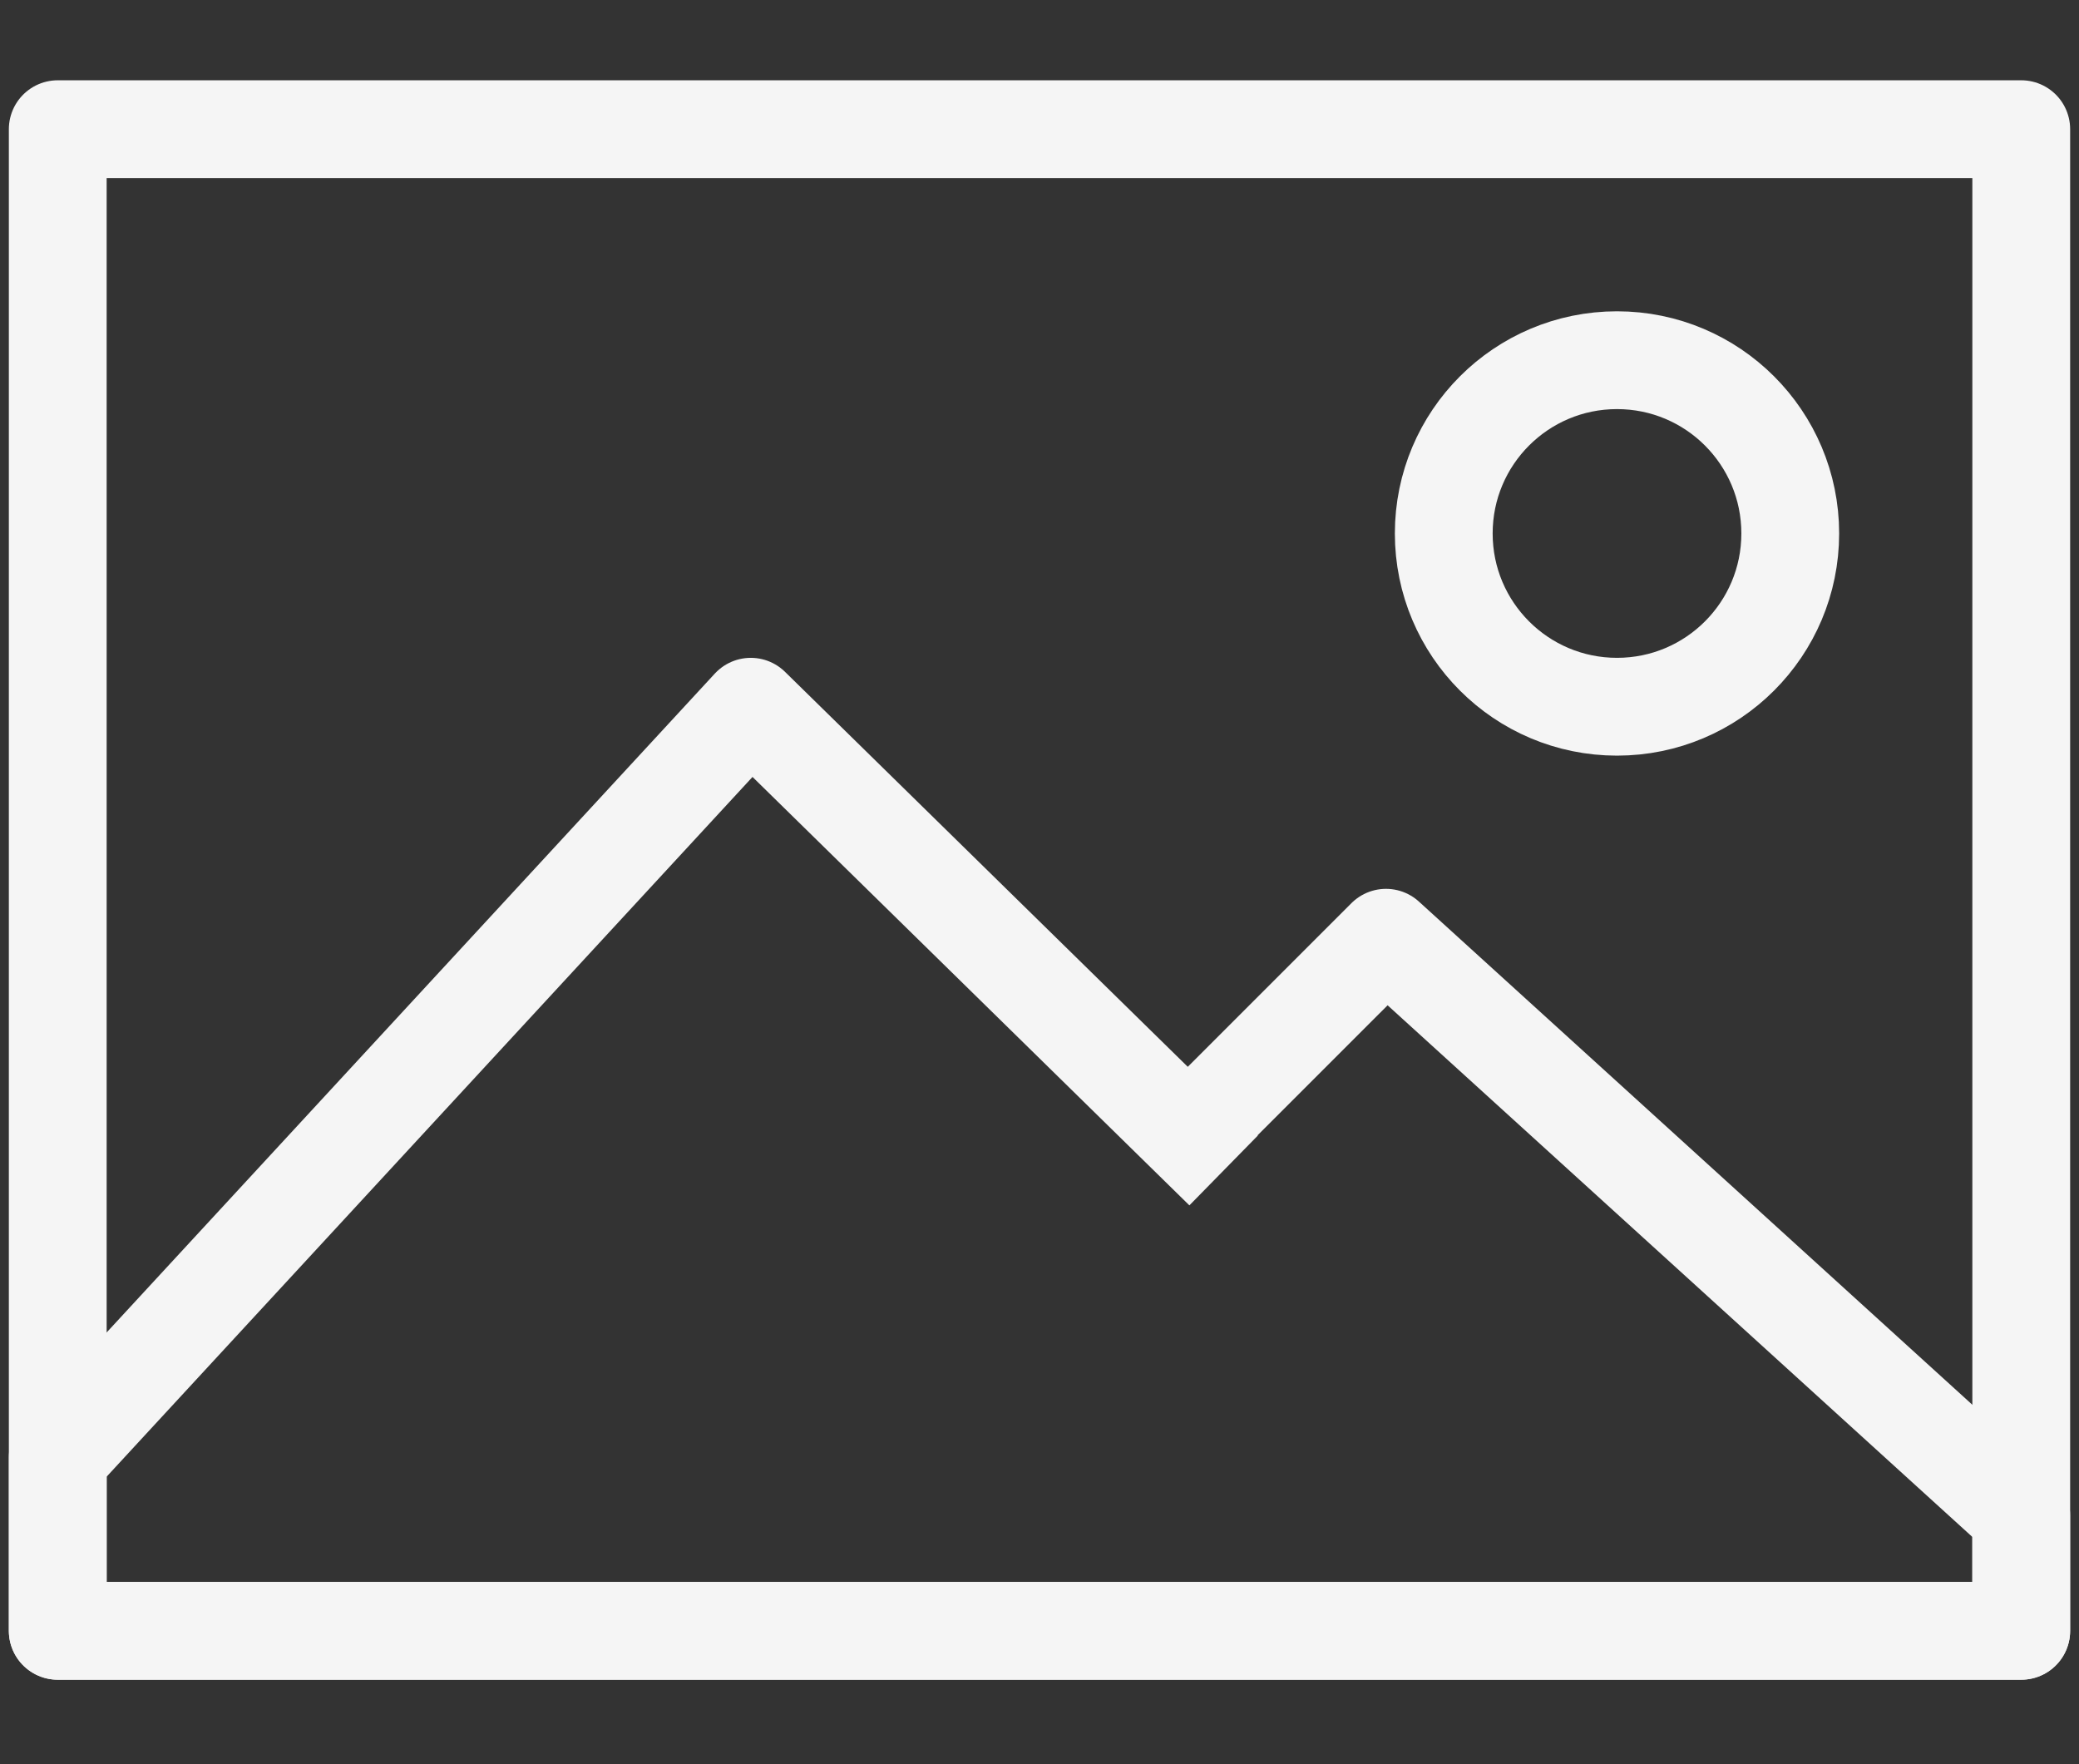
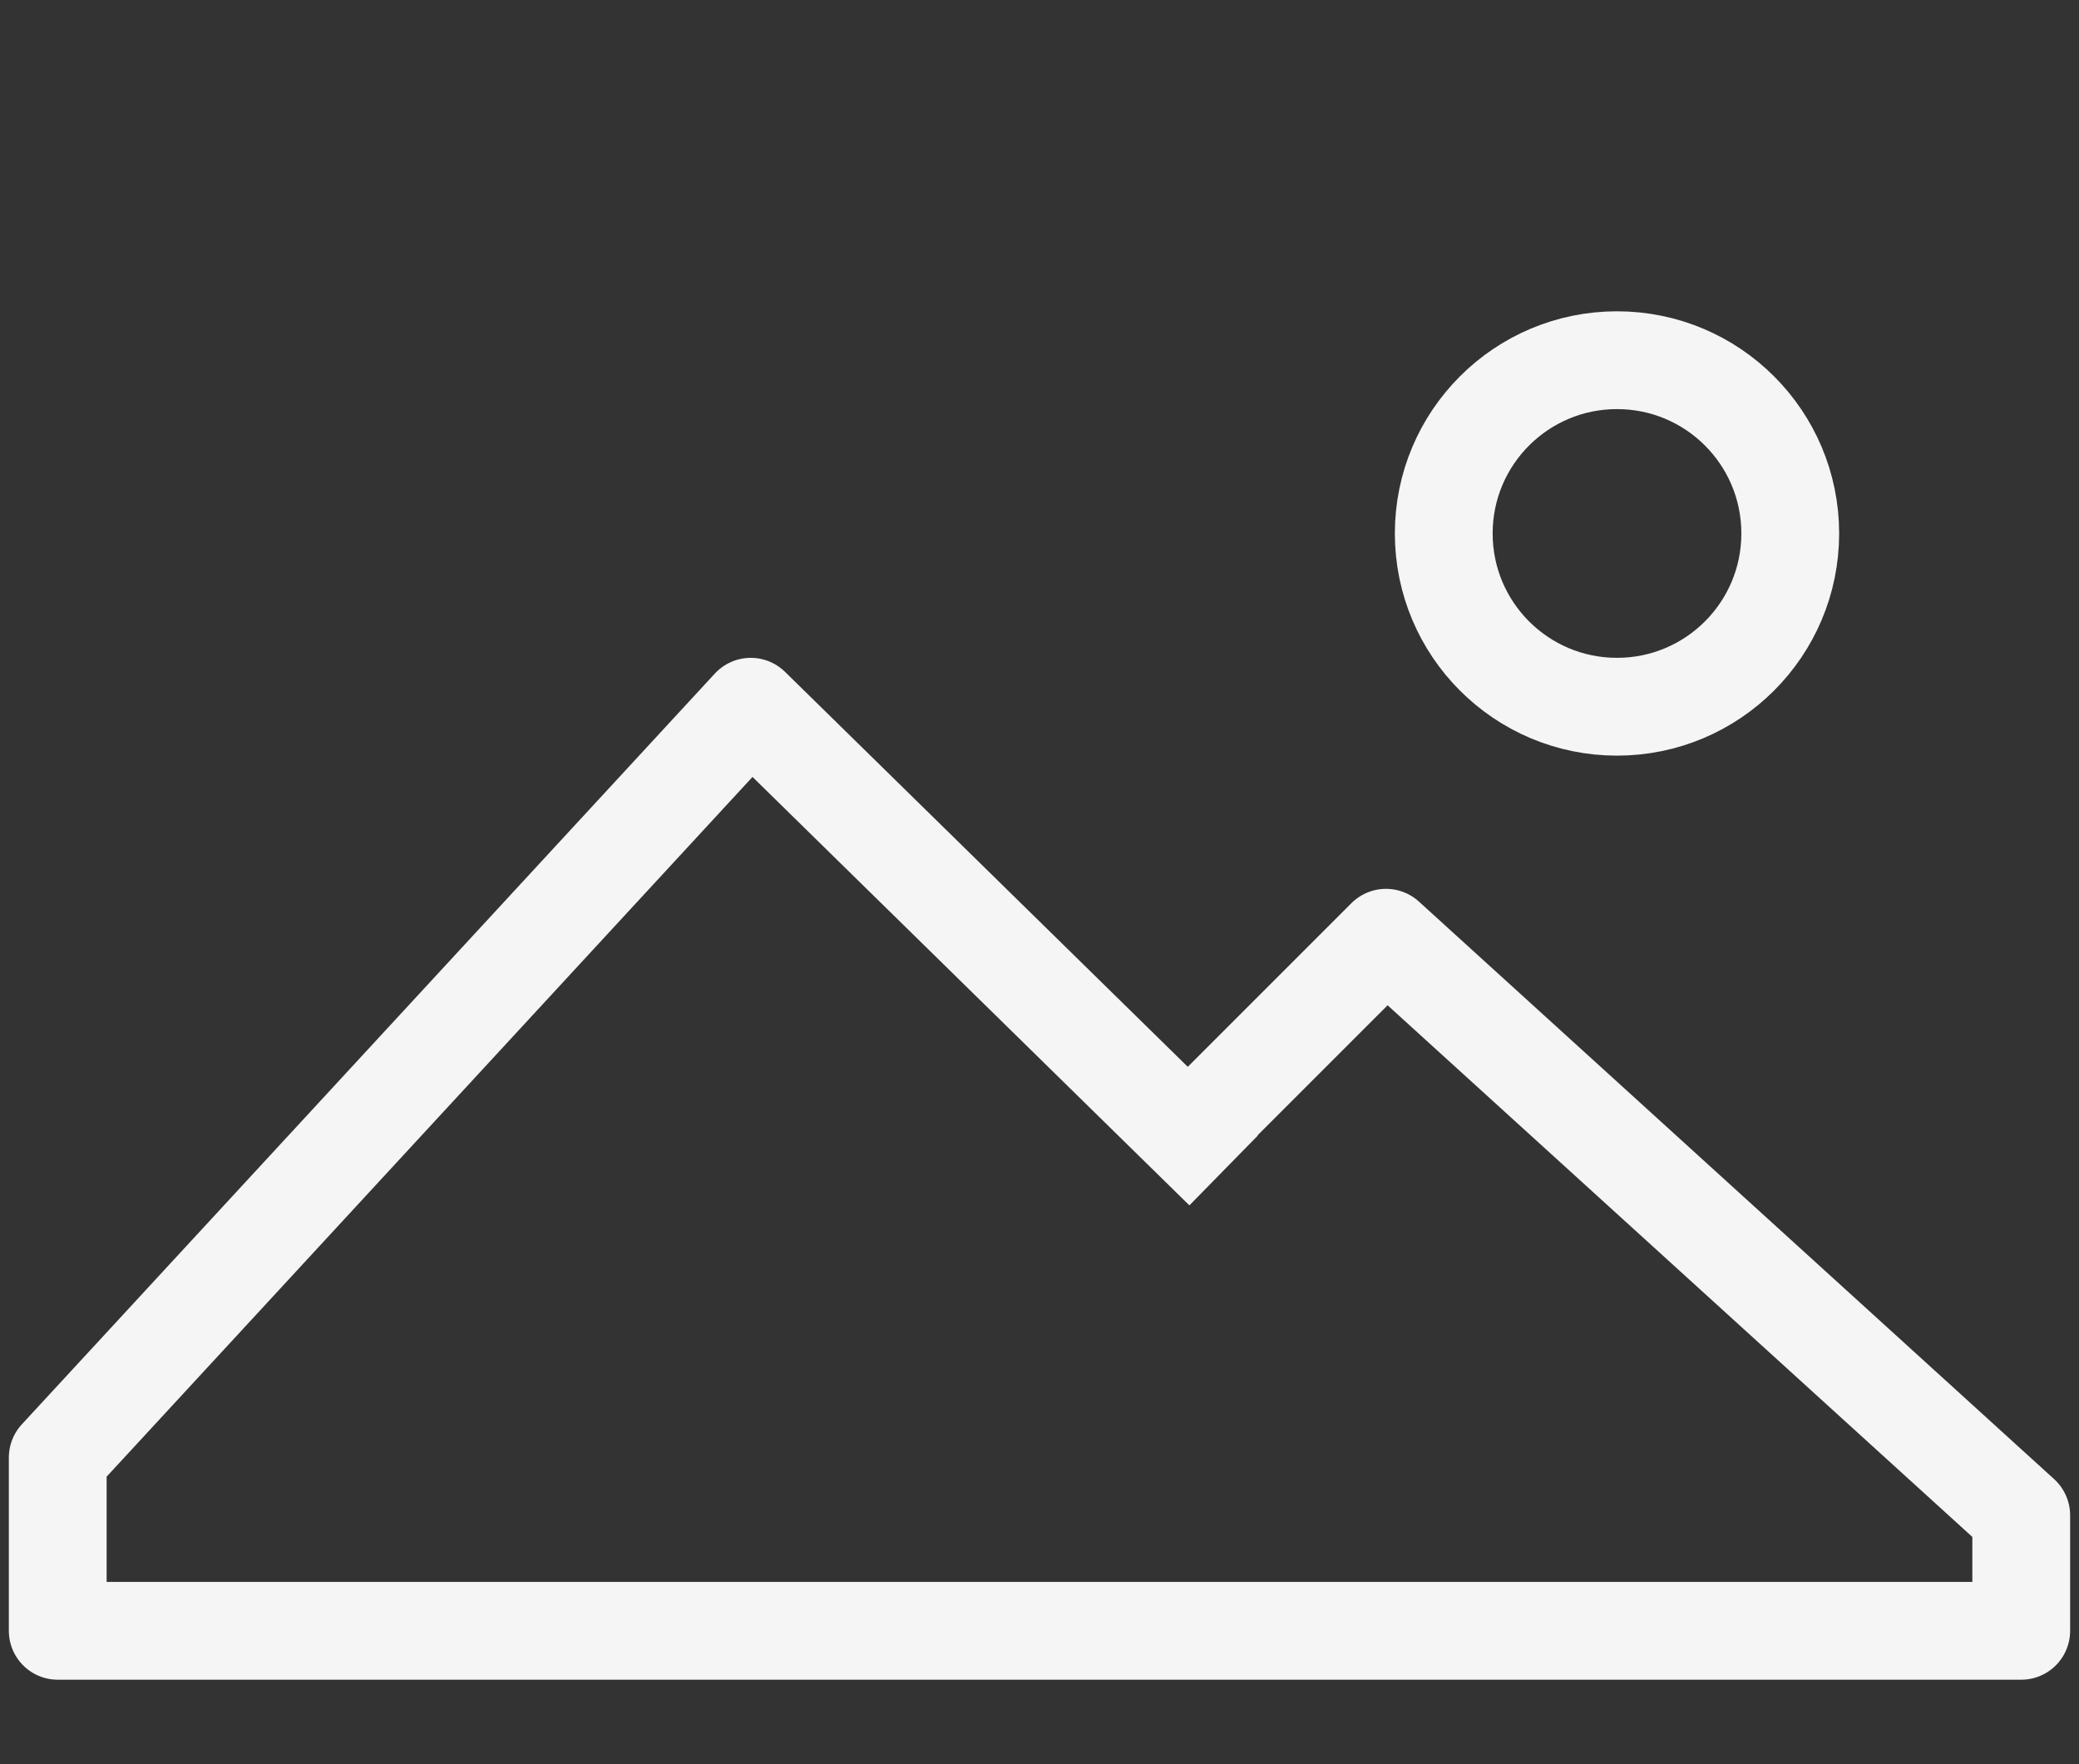
<svg xmlns="http://www.w3.org/2000/svg" width="66mm" height="56mm" viewBox="0 0 233.858 198.425">
  <rect x="0" y="0" width="233.858" height="198.425" fill="#333333" stroke="none" />
  <g fill="none" stroke="#f5f5f5" stroke-width="11" stroke-linejoin="round" stroke-miterlimit="10">
-     <path d="M6.496 183.425h220.866V14.53H6.496v168.895z" />
    <path d="M201.378 60c0 10.765-8.724 19.49-19.488 19.49S162.402 70.764 162.402 60c0-10.763 8.724-19.487 19.488-19.487S201.378 49.237 201.378 60zm-63.738 71.646L84.45 79.49 6.495 163.936v19.488H227.36v-12.992l-71.455-64.96-19.49 19.488" />
  </g>
</svg>